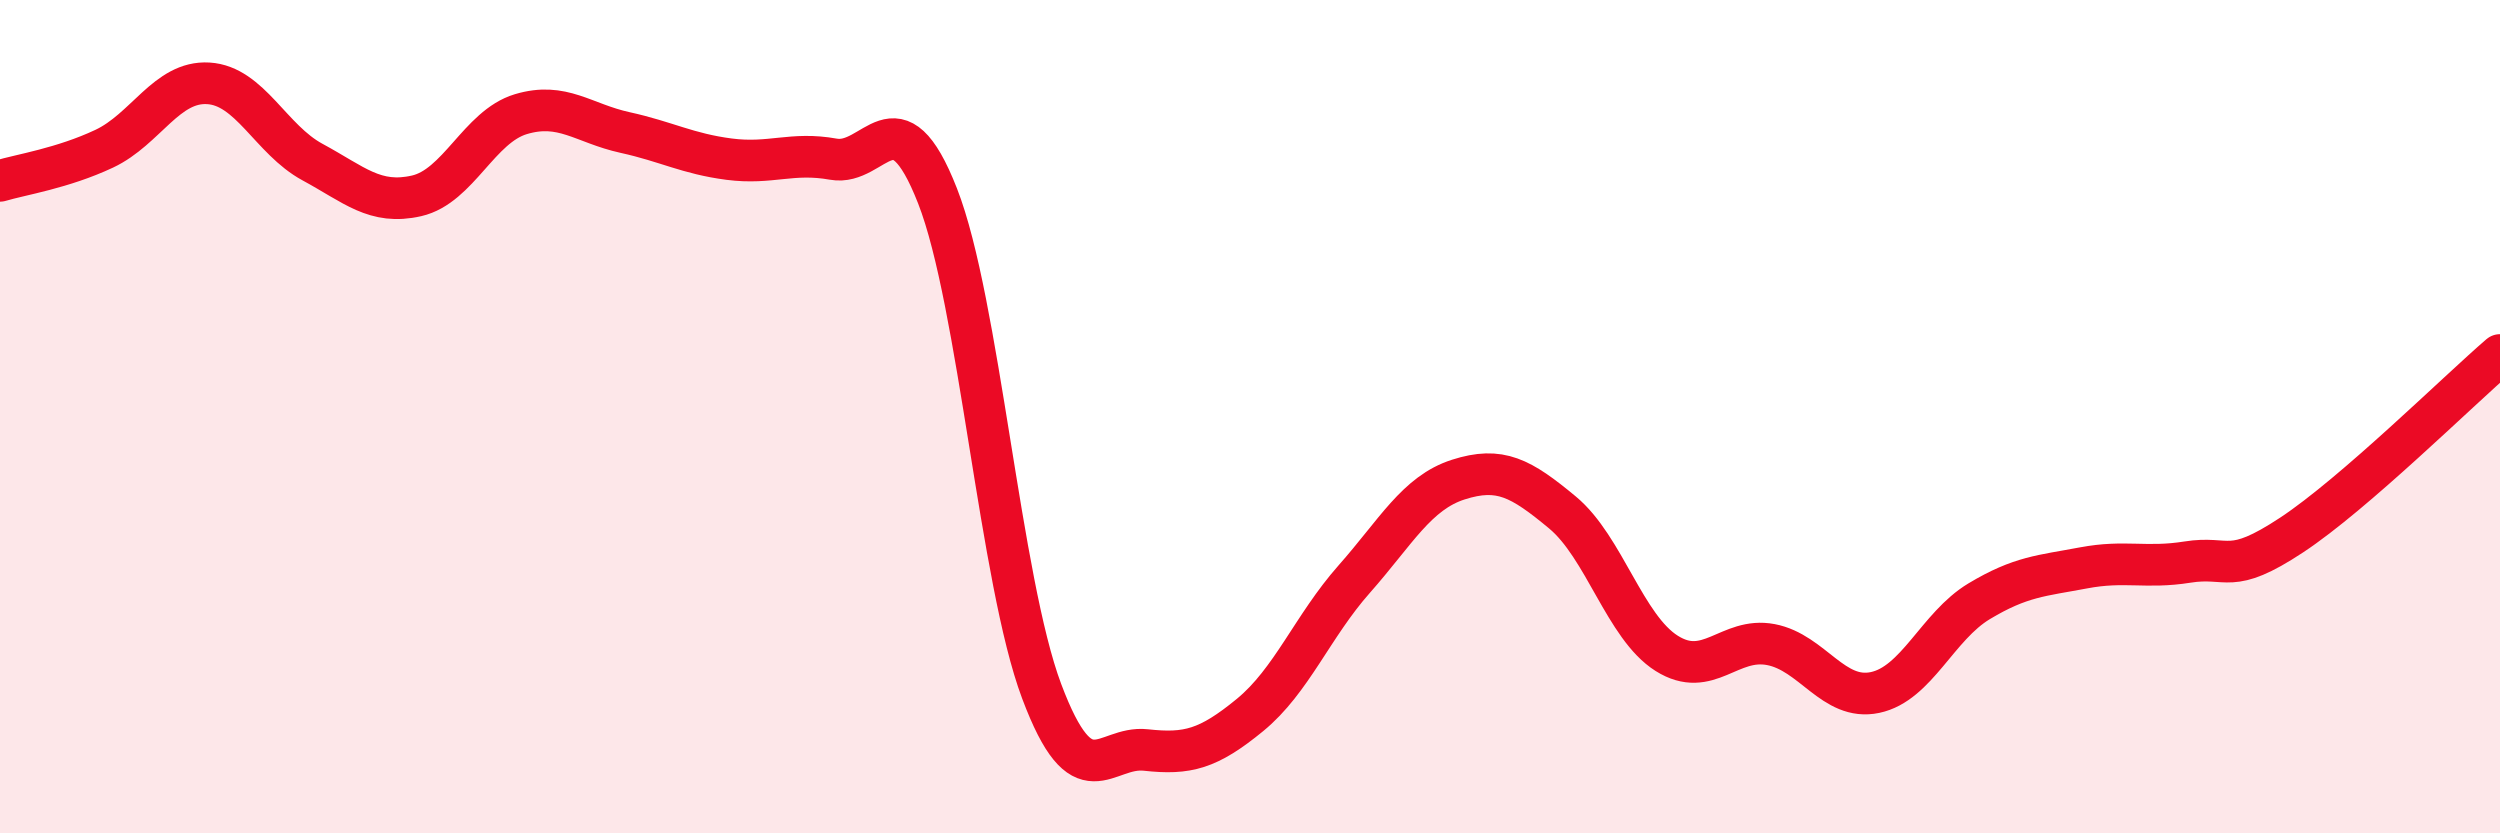
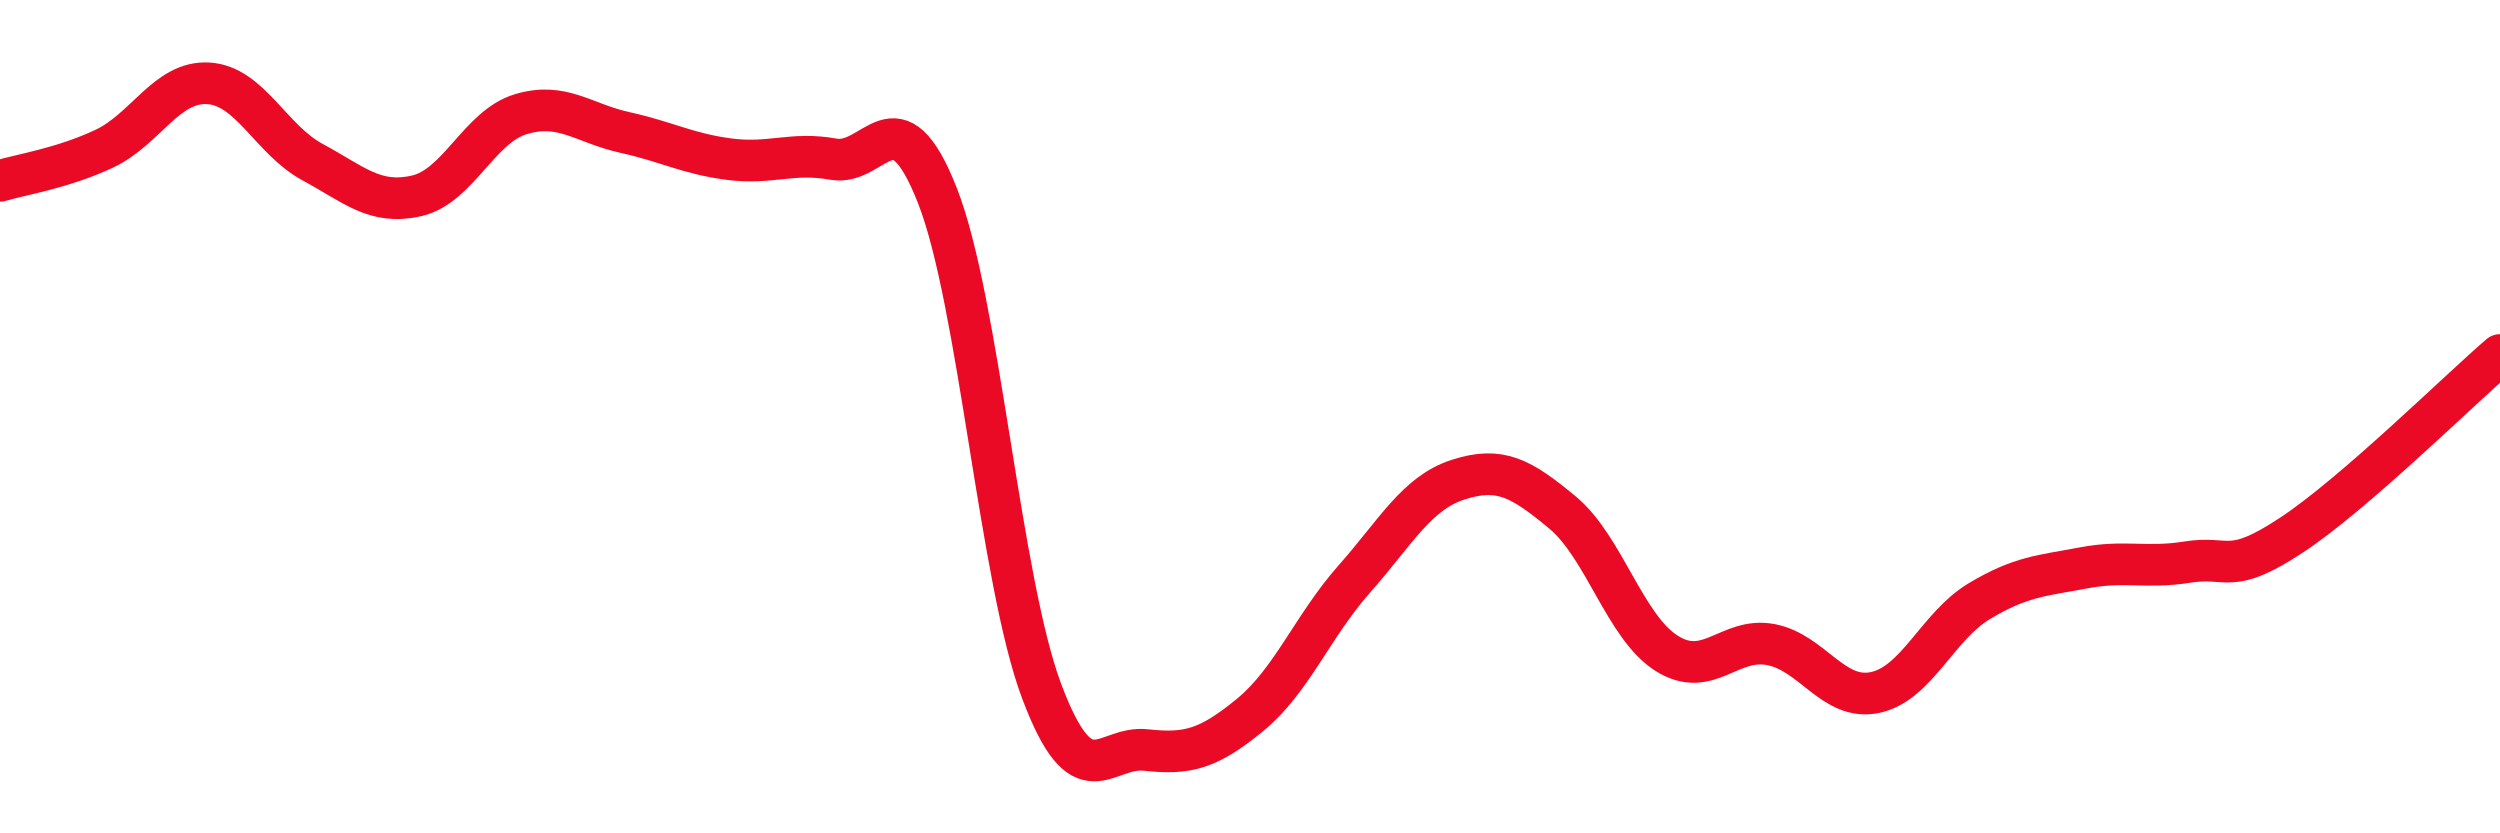
<svg xmlns="http://www.w3.org/2000/svg" width="60" height="20" viewBox="0 0 60 20">
-   <path d="M 0,4.34 C 0.5,4.19 1.5,4.04 2.5,3.57 C 3.5,3.1 4,1.94 5,2 C 6,2.06 6.5,3.35 7.5,3.89 C 8.5,4.43 9,4.93 10,4.7 C 11,4.47 11.5,3.04 12.5,2.74 C 13.5,2.44 14,2.96 15,3.18 C 16,3.4 16.5,3.69 17.5,3.82 C 18.5,3.95 19,3.64 20,3.82 C 21,4 21.5,2.15 22.5,4.7 C 23.5,7.25 24,13.93 25,16.59 C 26,19.25 26.5,17.89 27.5,18 C 28.5,18.11 29,17.98 30,17.16 C 31,16.34 31.5,15.03 32.5,13.9 C 33.5,12.77 34,11.83 35,11.51 C 36,11.19 36.5,11.47 37.5,12.3 C 38.5,13.13 39,15.05 40,15.68 C 41,16.31 41.5,15.28 42.5,15.47 C 43.5,15.66 44,16.83 45,16.62 C 46,16.41 46.5,15.03 47.5,14.43 C 48.5,13.83 49,13.82 50,13.63 C 51,13.44 51.5,13.65 52.5,13.49 C 53.5,13.33 53.5,13.83 55,12.84 C 56.5,11.85 59,9.38 60,8.52L60 20L0 20Z" fill="#EB0A25" opacity="0.1" stroke-linecap="round" stroke-linejoin="round" />
  <path d="M 0,4.34 C 0.5,4.19 1.5,4.04 2.5,3.57 C 3.5,3.1 4,1.94 5,2 C 6,2.06 6.5,3.35 7.5,3.89 C 8.5,4.43 9,4.93 10,4.7 C 11,4.47 11.5,3.04 12.5,2.74 C 13.5,2.44 14,2.96 15,3.18 C 16,3.4 16.5,3.69 17.5,3.82 C 18.5,3.95 19,3.64 20,3.82 C 21,4 21.5,2.15 22.5,4.7 C 23.5,7.25 24,13.93 25,16.59 C 26,19.25 26.5,17.89 27.5,18 C 28.5,18.11 29,17.98 30,17.16 C 31,16.34 31.5,15.03 32.5,13.9 C 33.5,12.77 34,11.83 35,11.51 C 36,11.19 36.5,11.47 37.5,12.3 C 38.5,13.13 39,15.05 40,15.68 C 41,16.31 41.5,15.28 42.5,15.47 C 43.5,15.66 44,16.83 45,16.62 C 46,16.41 46.5,15.03 47.5,14.43 C 48.5,13.83 49,13.82 50,13.63 C 51,13.44 51.5,13.65 52.5,13.49 C 53.5,13.33 53.5,13.83 55,12.84 C 56.5,11.85 59,9.38 60,8.52" stroke="#EB0A25" stroke-width="1" fill="none" stroke-linecap="round" stroke-linejoin="round" />
</svg>